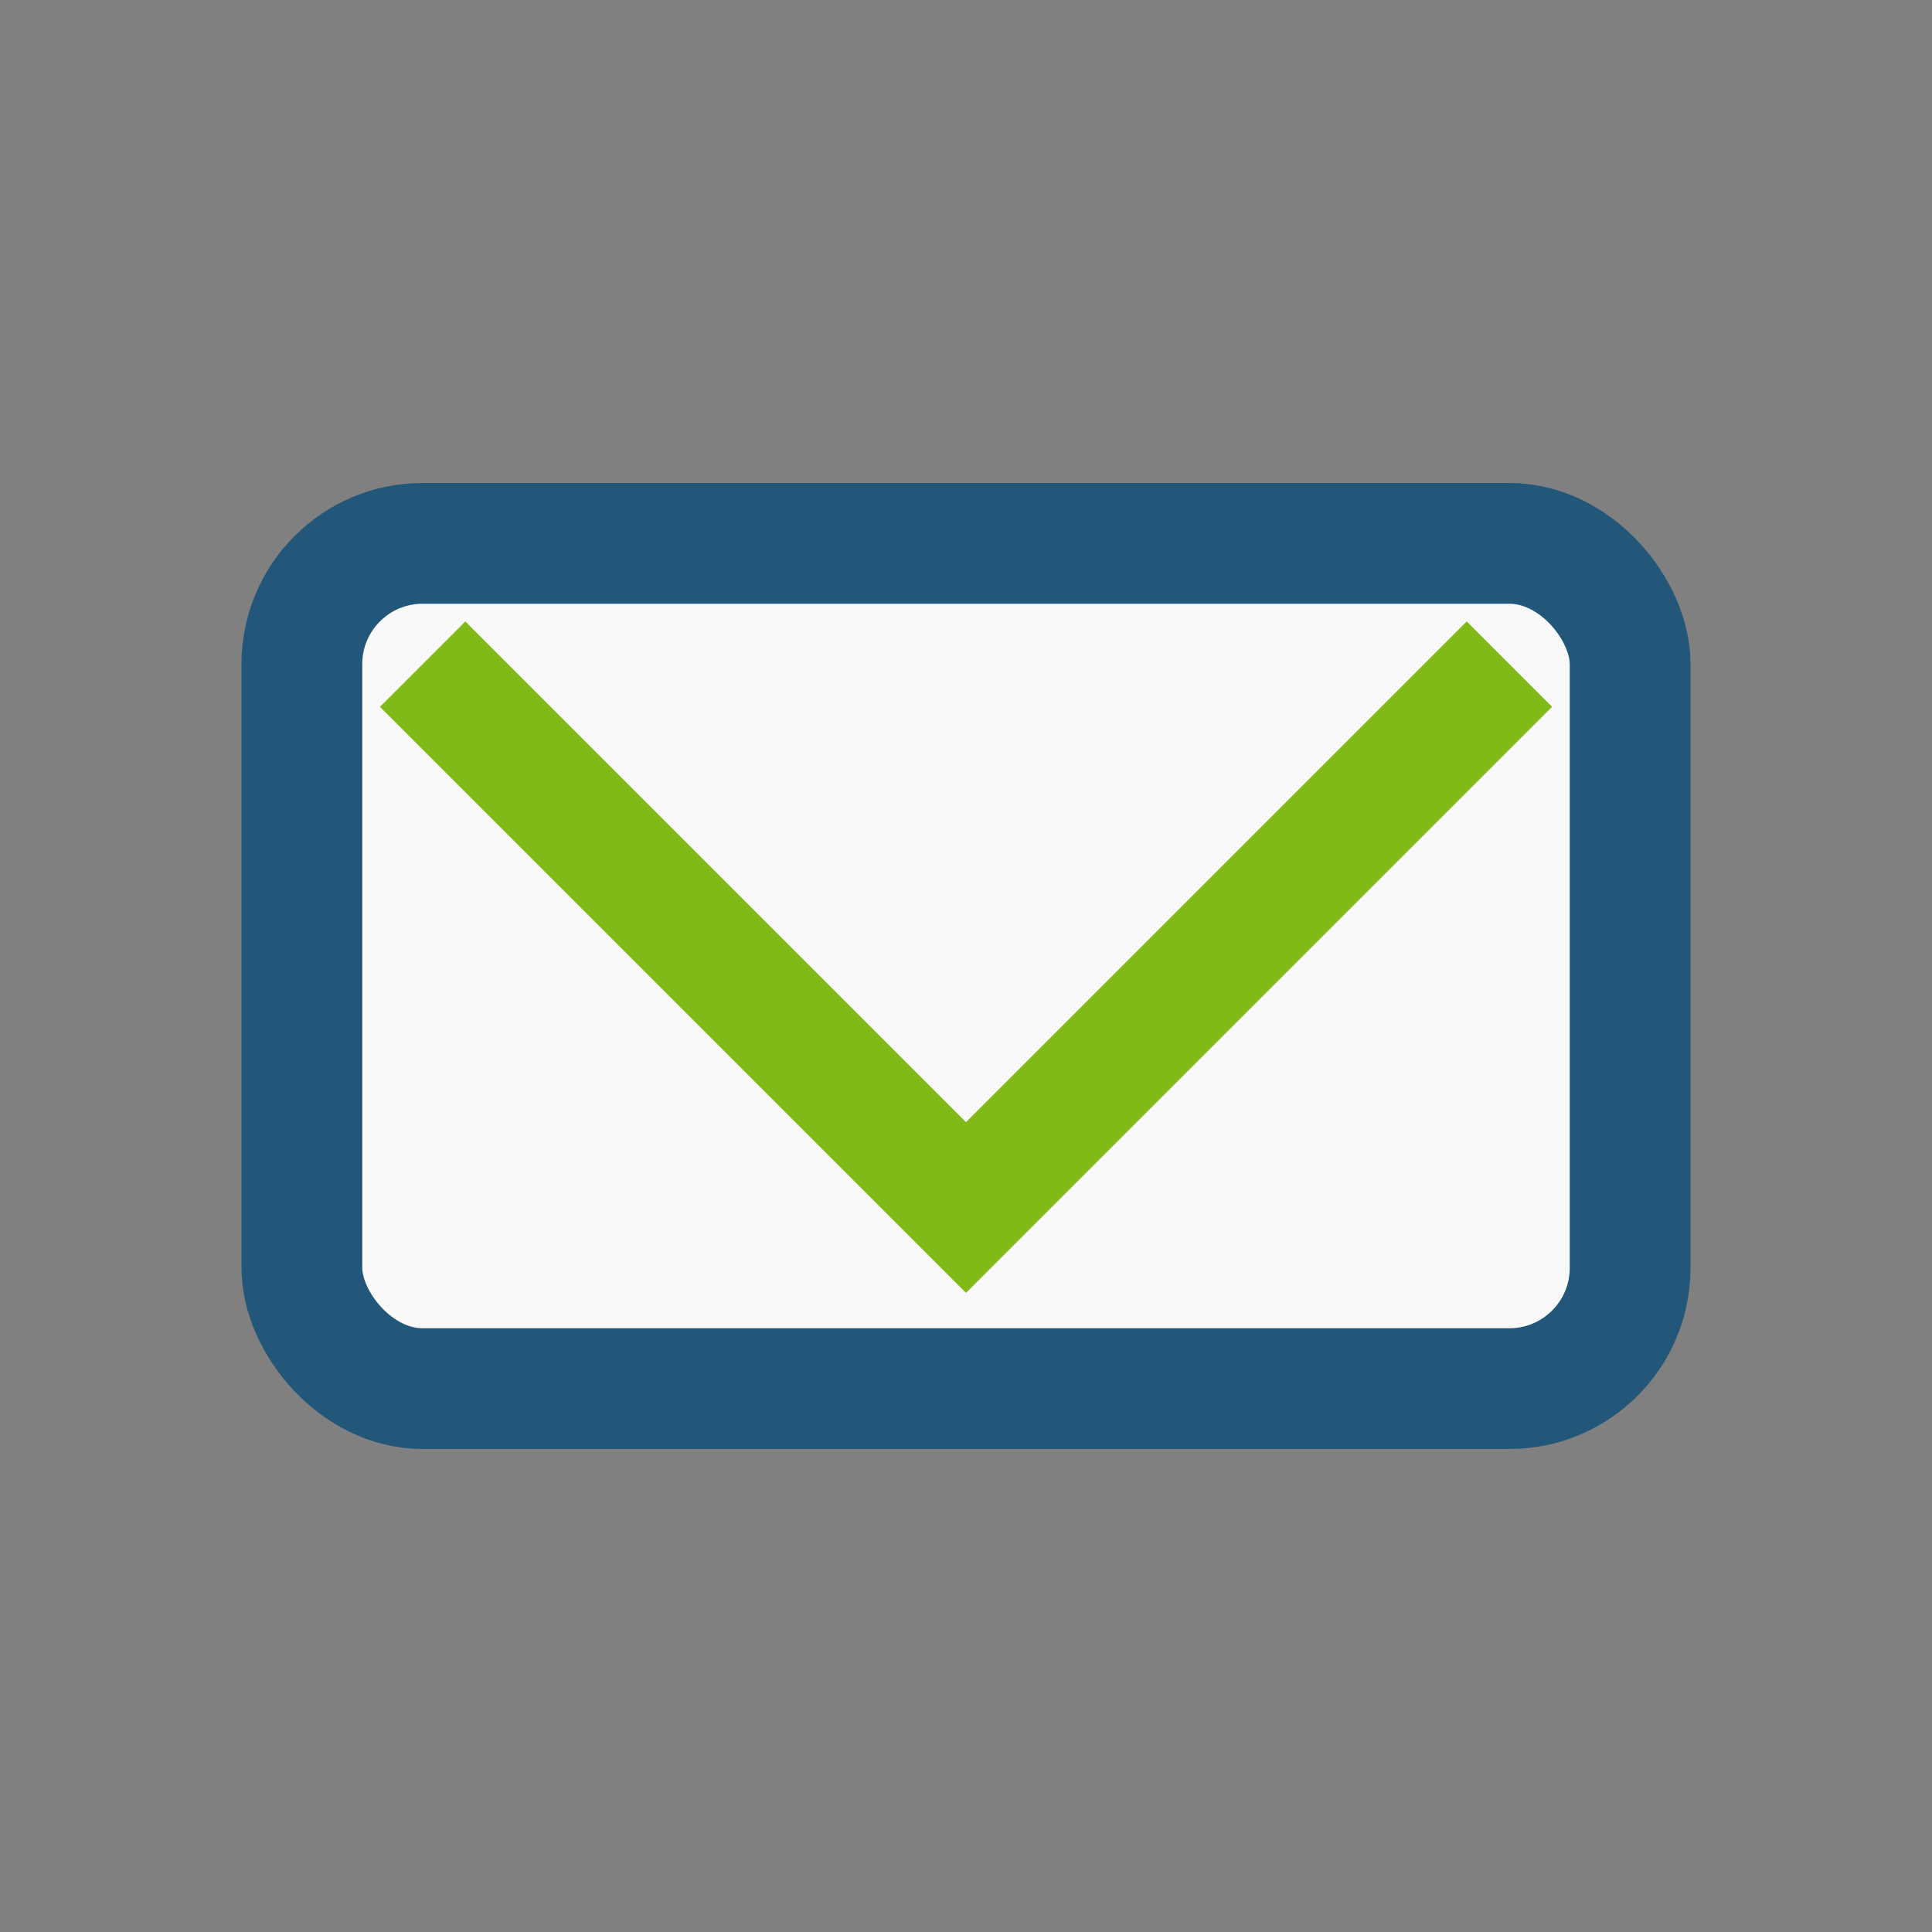
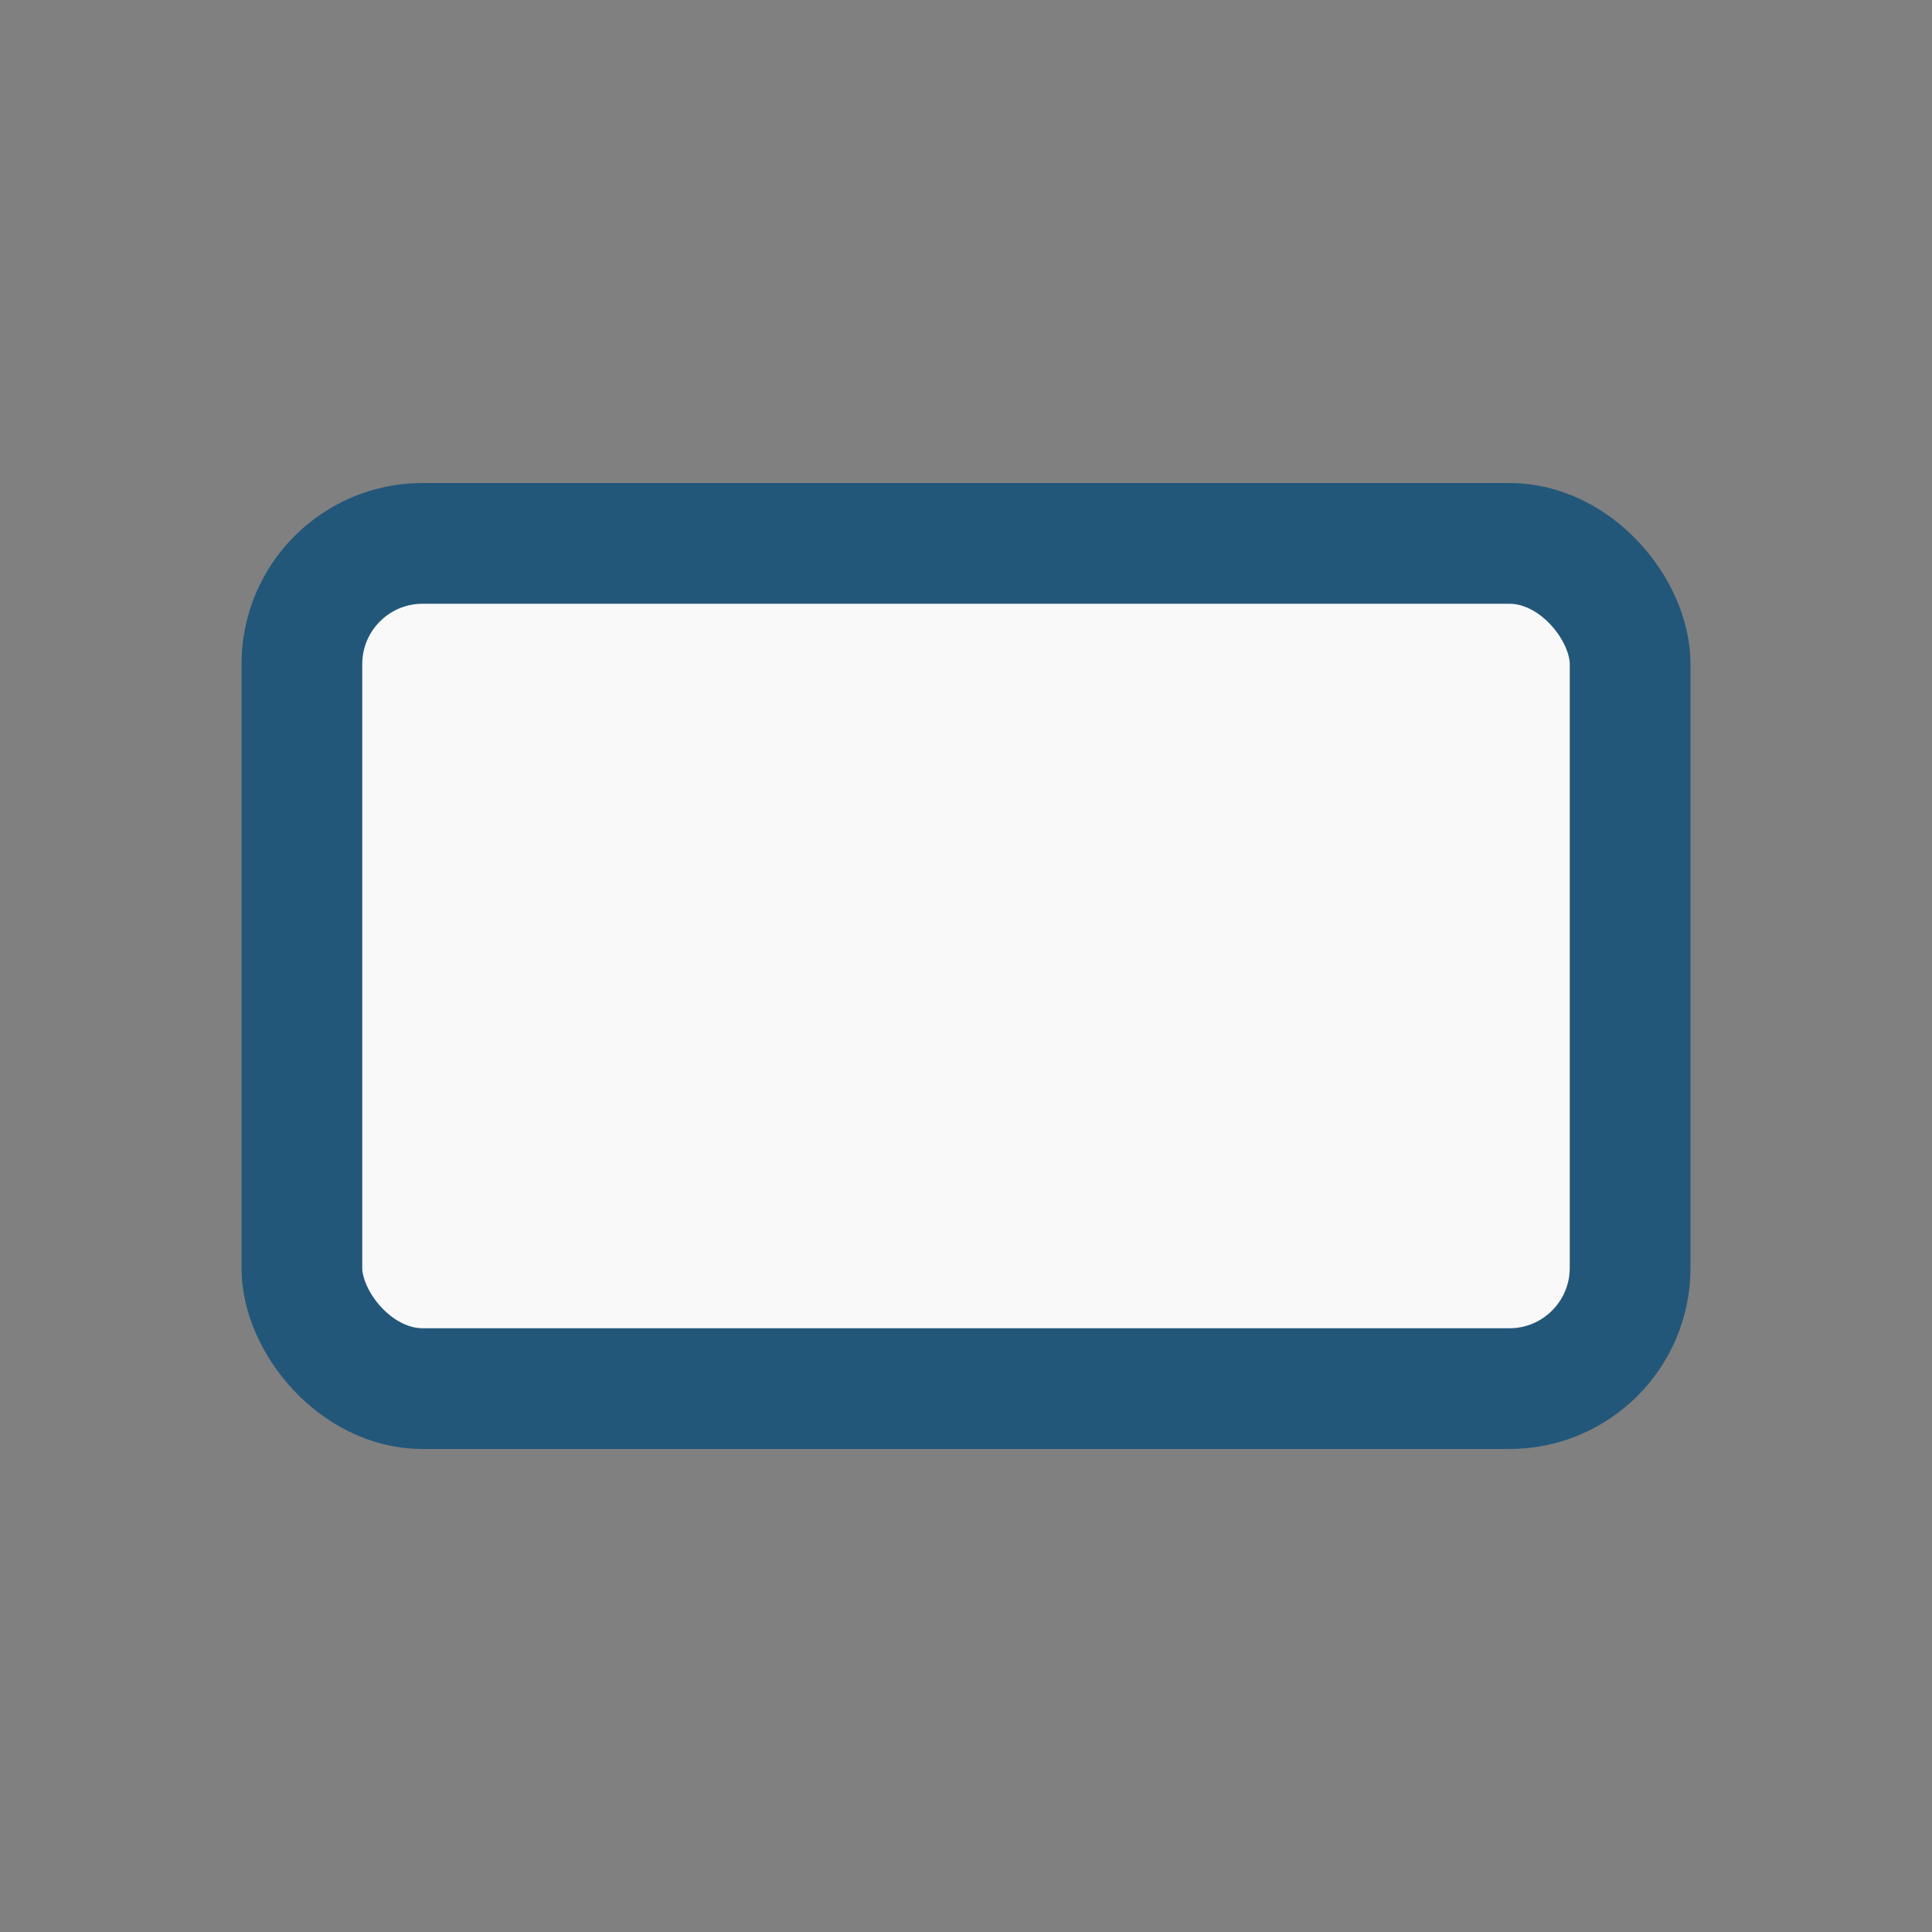
<svg xmlns="http://www.w3.org/2000/svg" width="32" height="32" viewBox="0 0 32 32">
  <rect x="0" y="0" width="32" height="32" fill="#808080" stroke="none" />
  <rect x="5" y="9" width="22" height="14" rx="2" fill="#F9F9F9" stroke="#22577A" stroke-width="2" />
-   <polyline points="7,11 16,20 25,11" fill="none" stroke="#80B918" stroke-width="2" />
</svg>